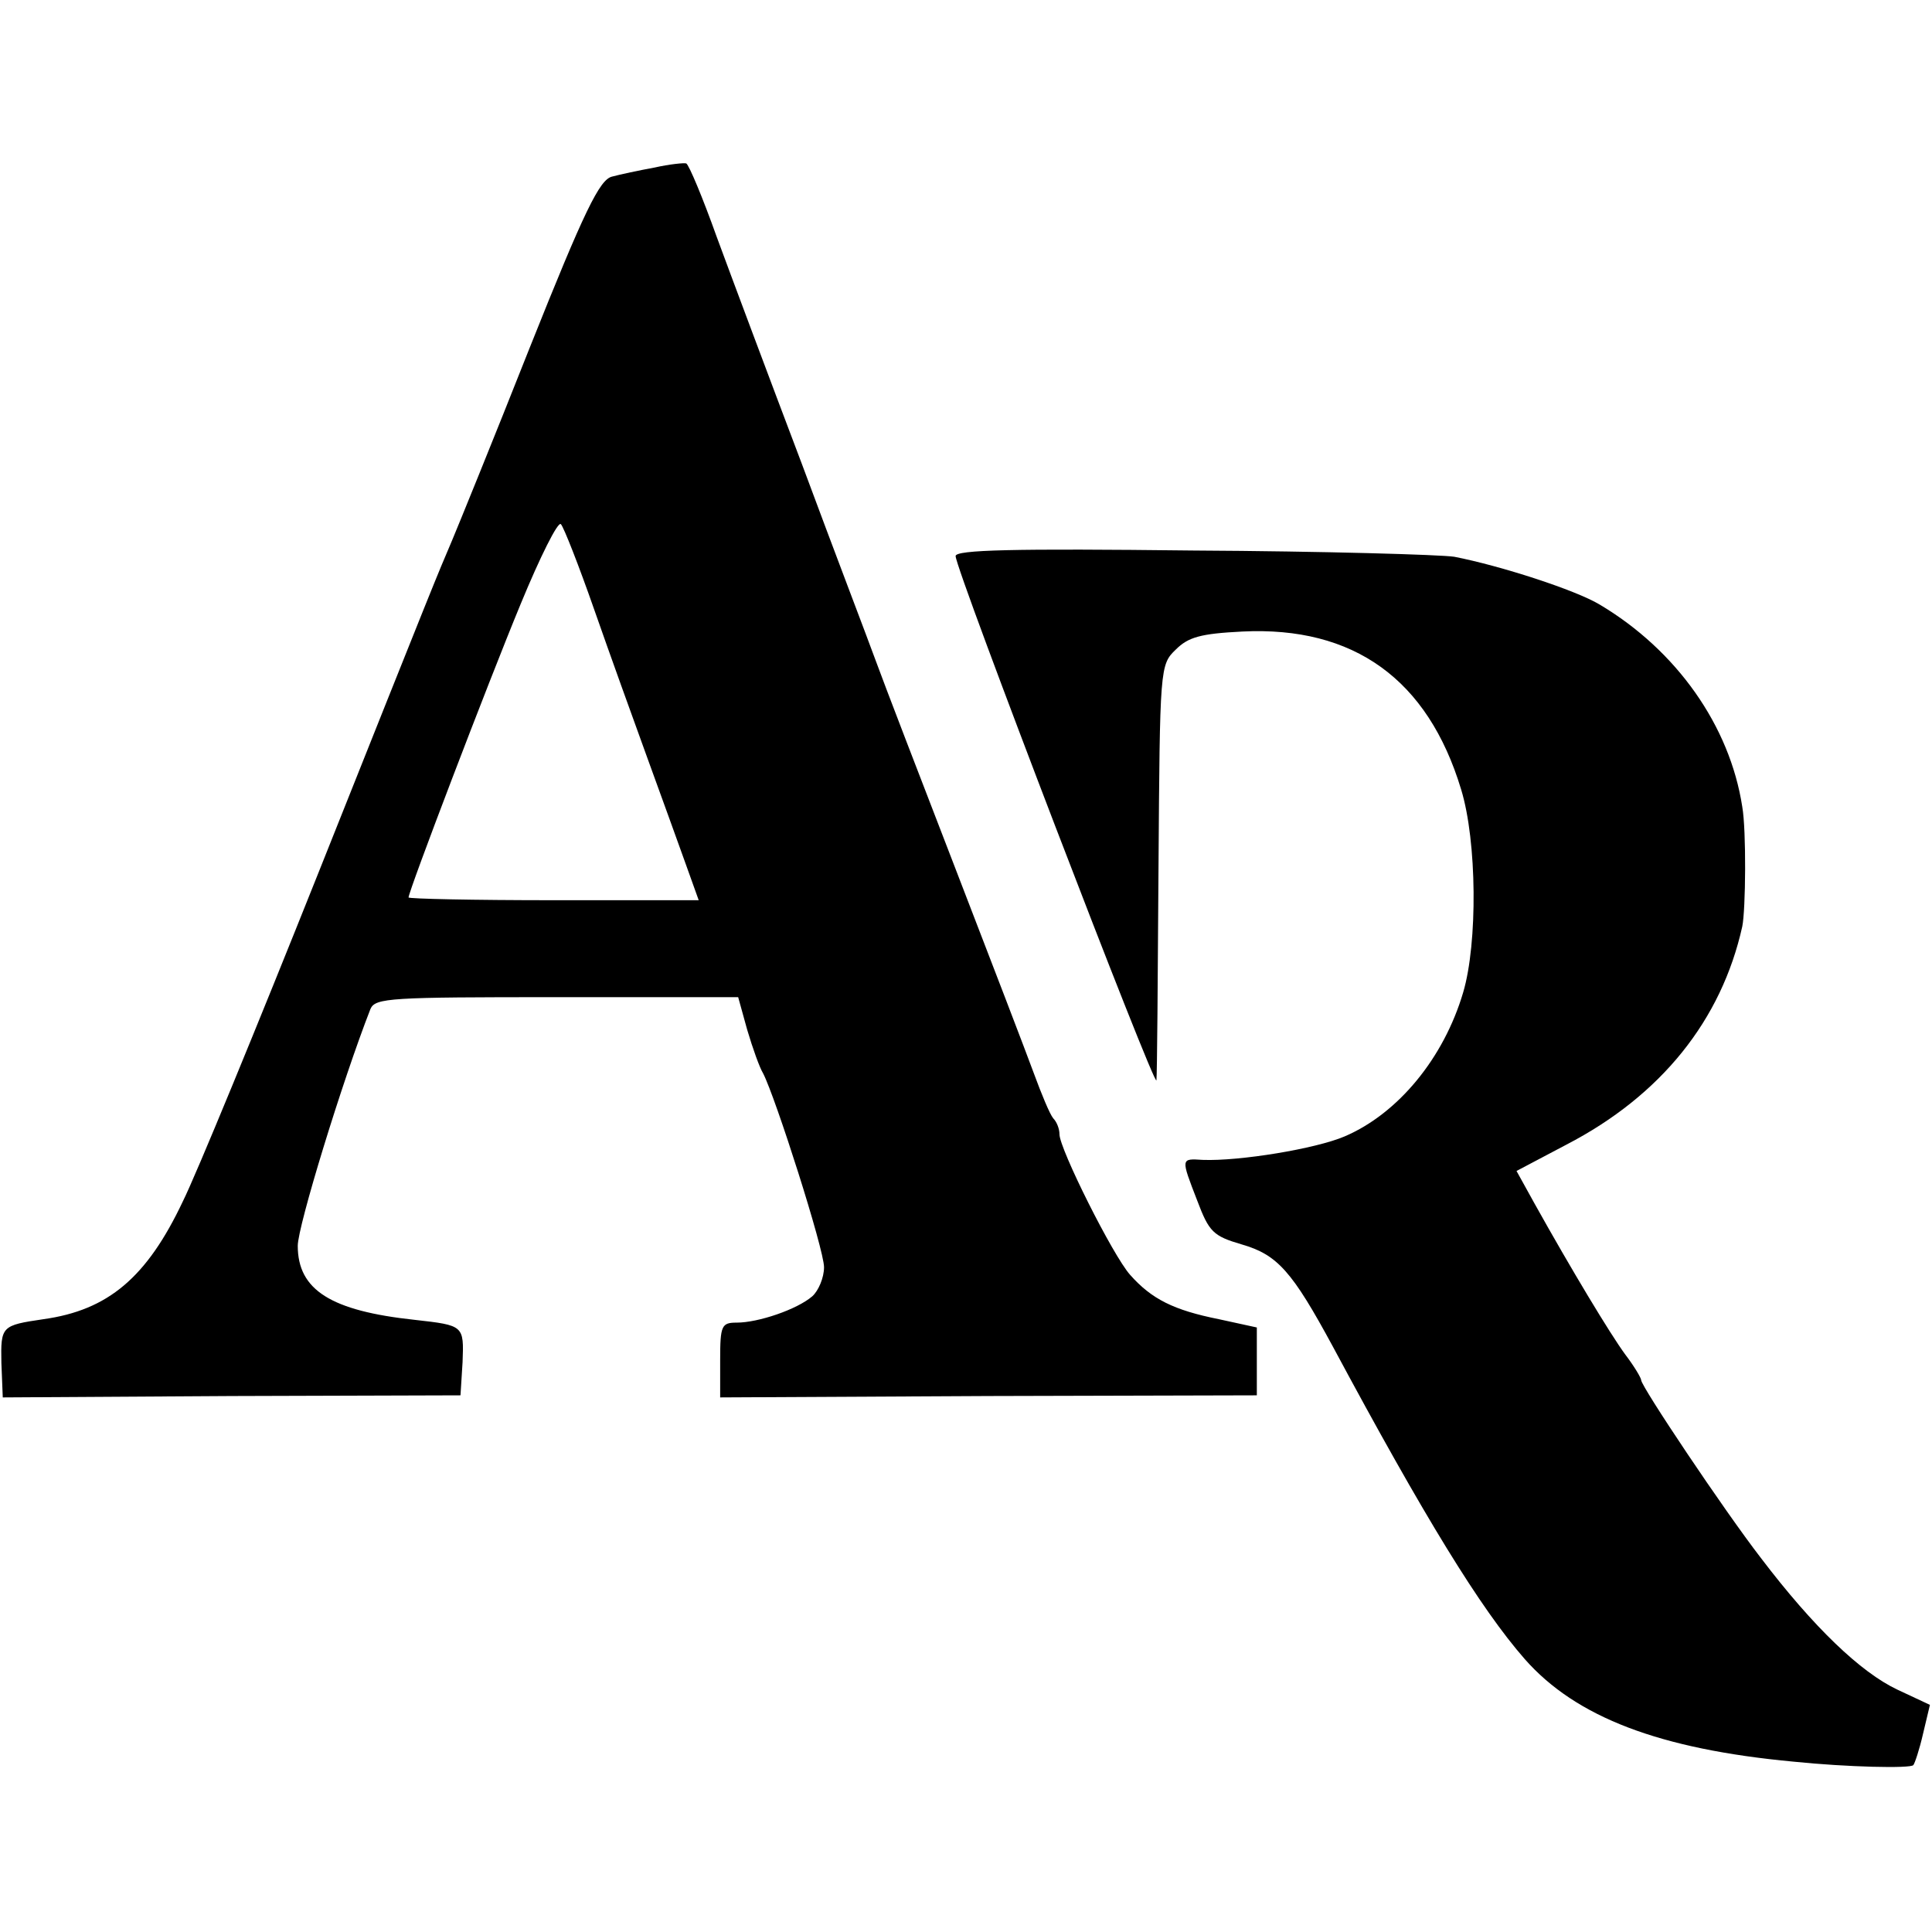
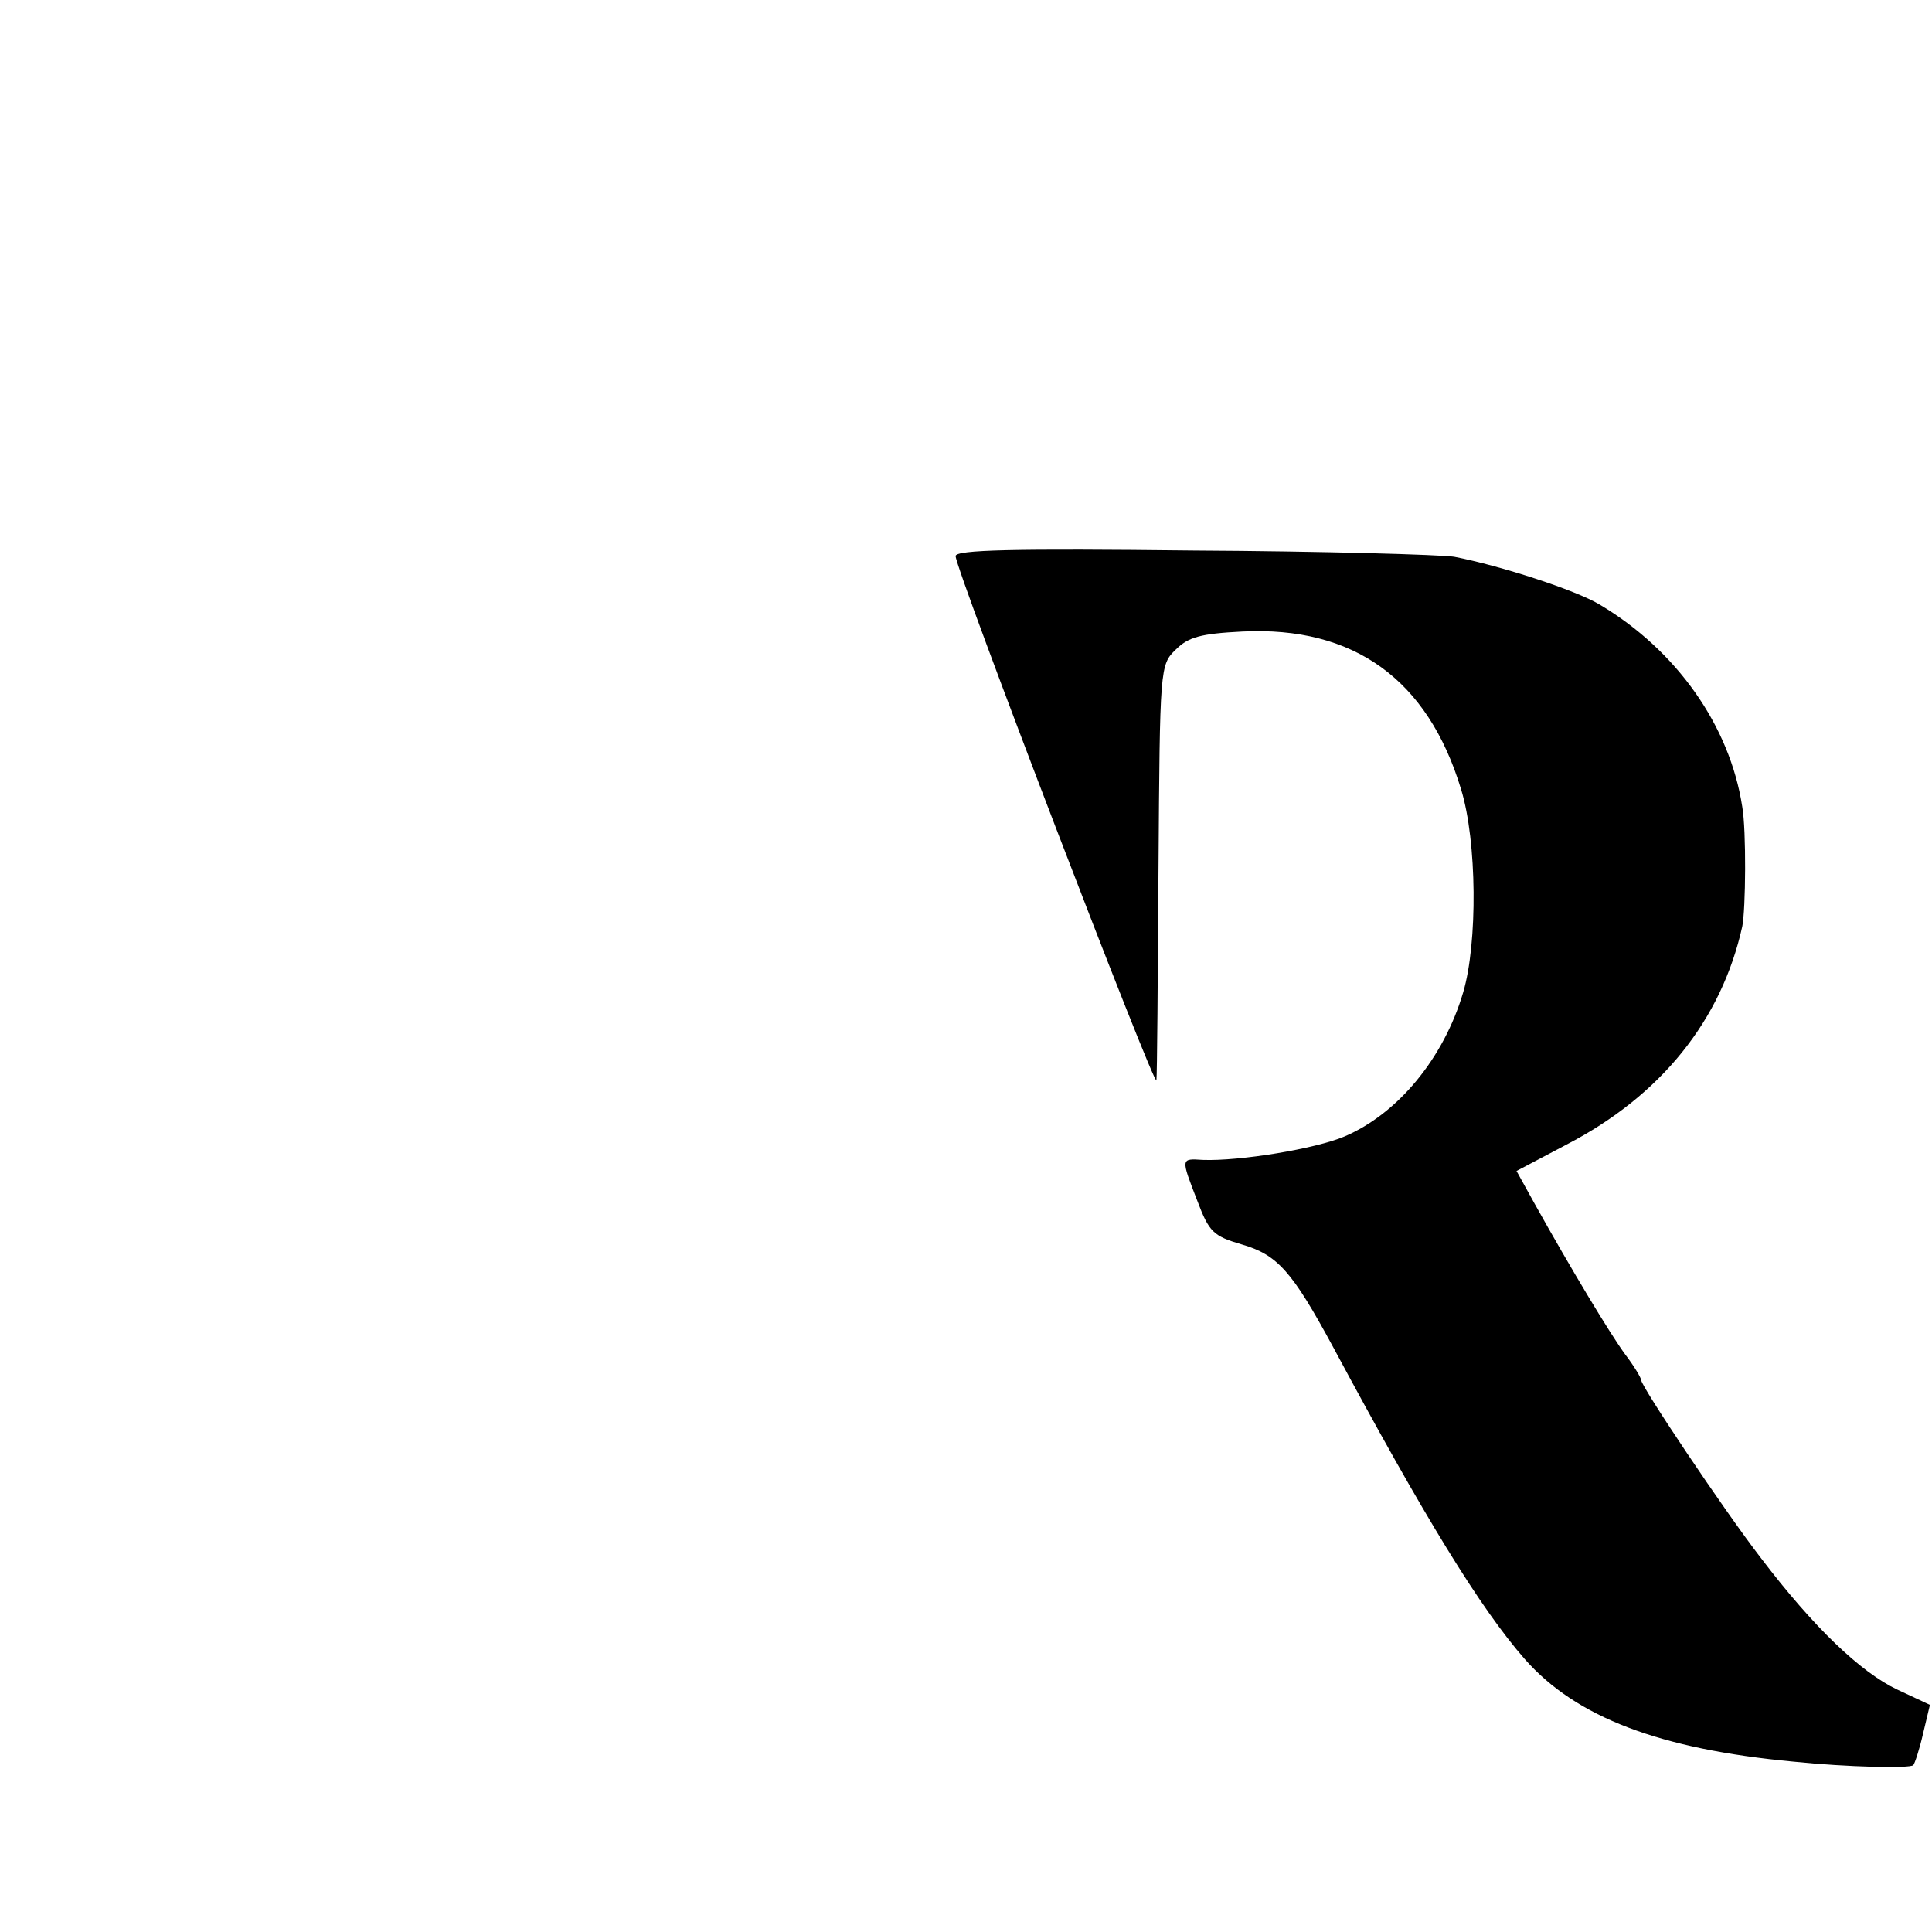
<svg xmlns="http://www.w3.org/2000/svg" version="1.0" width="279pt" height="279pt" viewBox="0 0 279 279" preserveAspectRatio="xMidYMid meet">
  <g transform="translate(0,279) scale(0.1,-0.1)" fill="#000000" stroke="none">
-     <path d="M945 2548 c-22 -4 -50 -10 -61 -13 -18 -4 -40 -49 -119 -247 -53 -134 -104 -259 -112 -278 -23 -54 -22 -51 -193 -480 -89 -223 -177 -437 -196 -475 -52 -110 -108 -157 -201 -170 -61 -9 -62 -10 -61 -63 l2 -50 331 2 330 1 3 48 c2 53 2 53 -69 61 -121 13 -169 43 -169 107 0 28 64 237 105 342 7 16 29 17 269 17 l262 0 13 -47 c8 -27 18 -55 23 -63 18 -35 88 -254 88 -280 0 -15 -8 -34 -17 -42 -22 -19 -78 -38 -109 -38 -22 0 -24 -4 -24 -54 l0 -54 388 2 387 1 0 49 0 49 -55 12 c-65 13 -97 29 -128 64 -25 28 -102 182 -102 203 0 8 -4 18 -9 23 -5 6 -17 35 -28 65 -11 30 -62 163 -113 295 -51 132 -103 267 -115 300 -12 33 -61 161 -107 285 -47 124 -102 271 -123 328 -20 56 -40 104 -44 106 -3 1 -24 -1 -46 -6z m-87 -638 c22 -63 57 -160 77 -215 20 -55 45 -124 55 -152 l19 -53 -210 0 c-115 0 -209 2 -209 4 0 9 114 308 162 424 28 68 54 120 58 115 4 -4 26 -60 48 -123z" />
    <path d="M1380 1987 c0 -20 289 -773 290 -757 1 8 2 147 3 307 2 289 2 293 25 315 18 18 36 23 96 26 161 8 268 -69 316 -228 23 -75 24 -222 3 -293 -28 -95 -94 -175 -171 -208 -42 -18 -152 -36 -205 -34 -32 2 -32 3 -8 -59 17 -45 23 -51 64 -63 52 -15 73 -39 132 -148 132 -246 213 -378 277 -451 74 -84 195 -130 388 -148 78 -8 169 -10 173 -5 2 2 9 23 14 45 l10 42 -47 22 c-53 25 -121 90 -197 190 -54 70 -173 248 -173 257 0 3 -10 20 -23 37 -22 30 -78 123 -131 218 l-26 47 72 38 c137 71 224 180 254 315 5 24 6 139 0 173 -18 117 -95 226 -206 292 -35 21 -143 56 -210 69 -19 3 -189 8 -377 9 -260 3 -343 1 -343 -8z" />
  </g>
</svg>